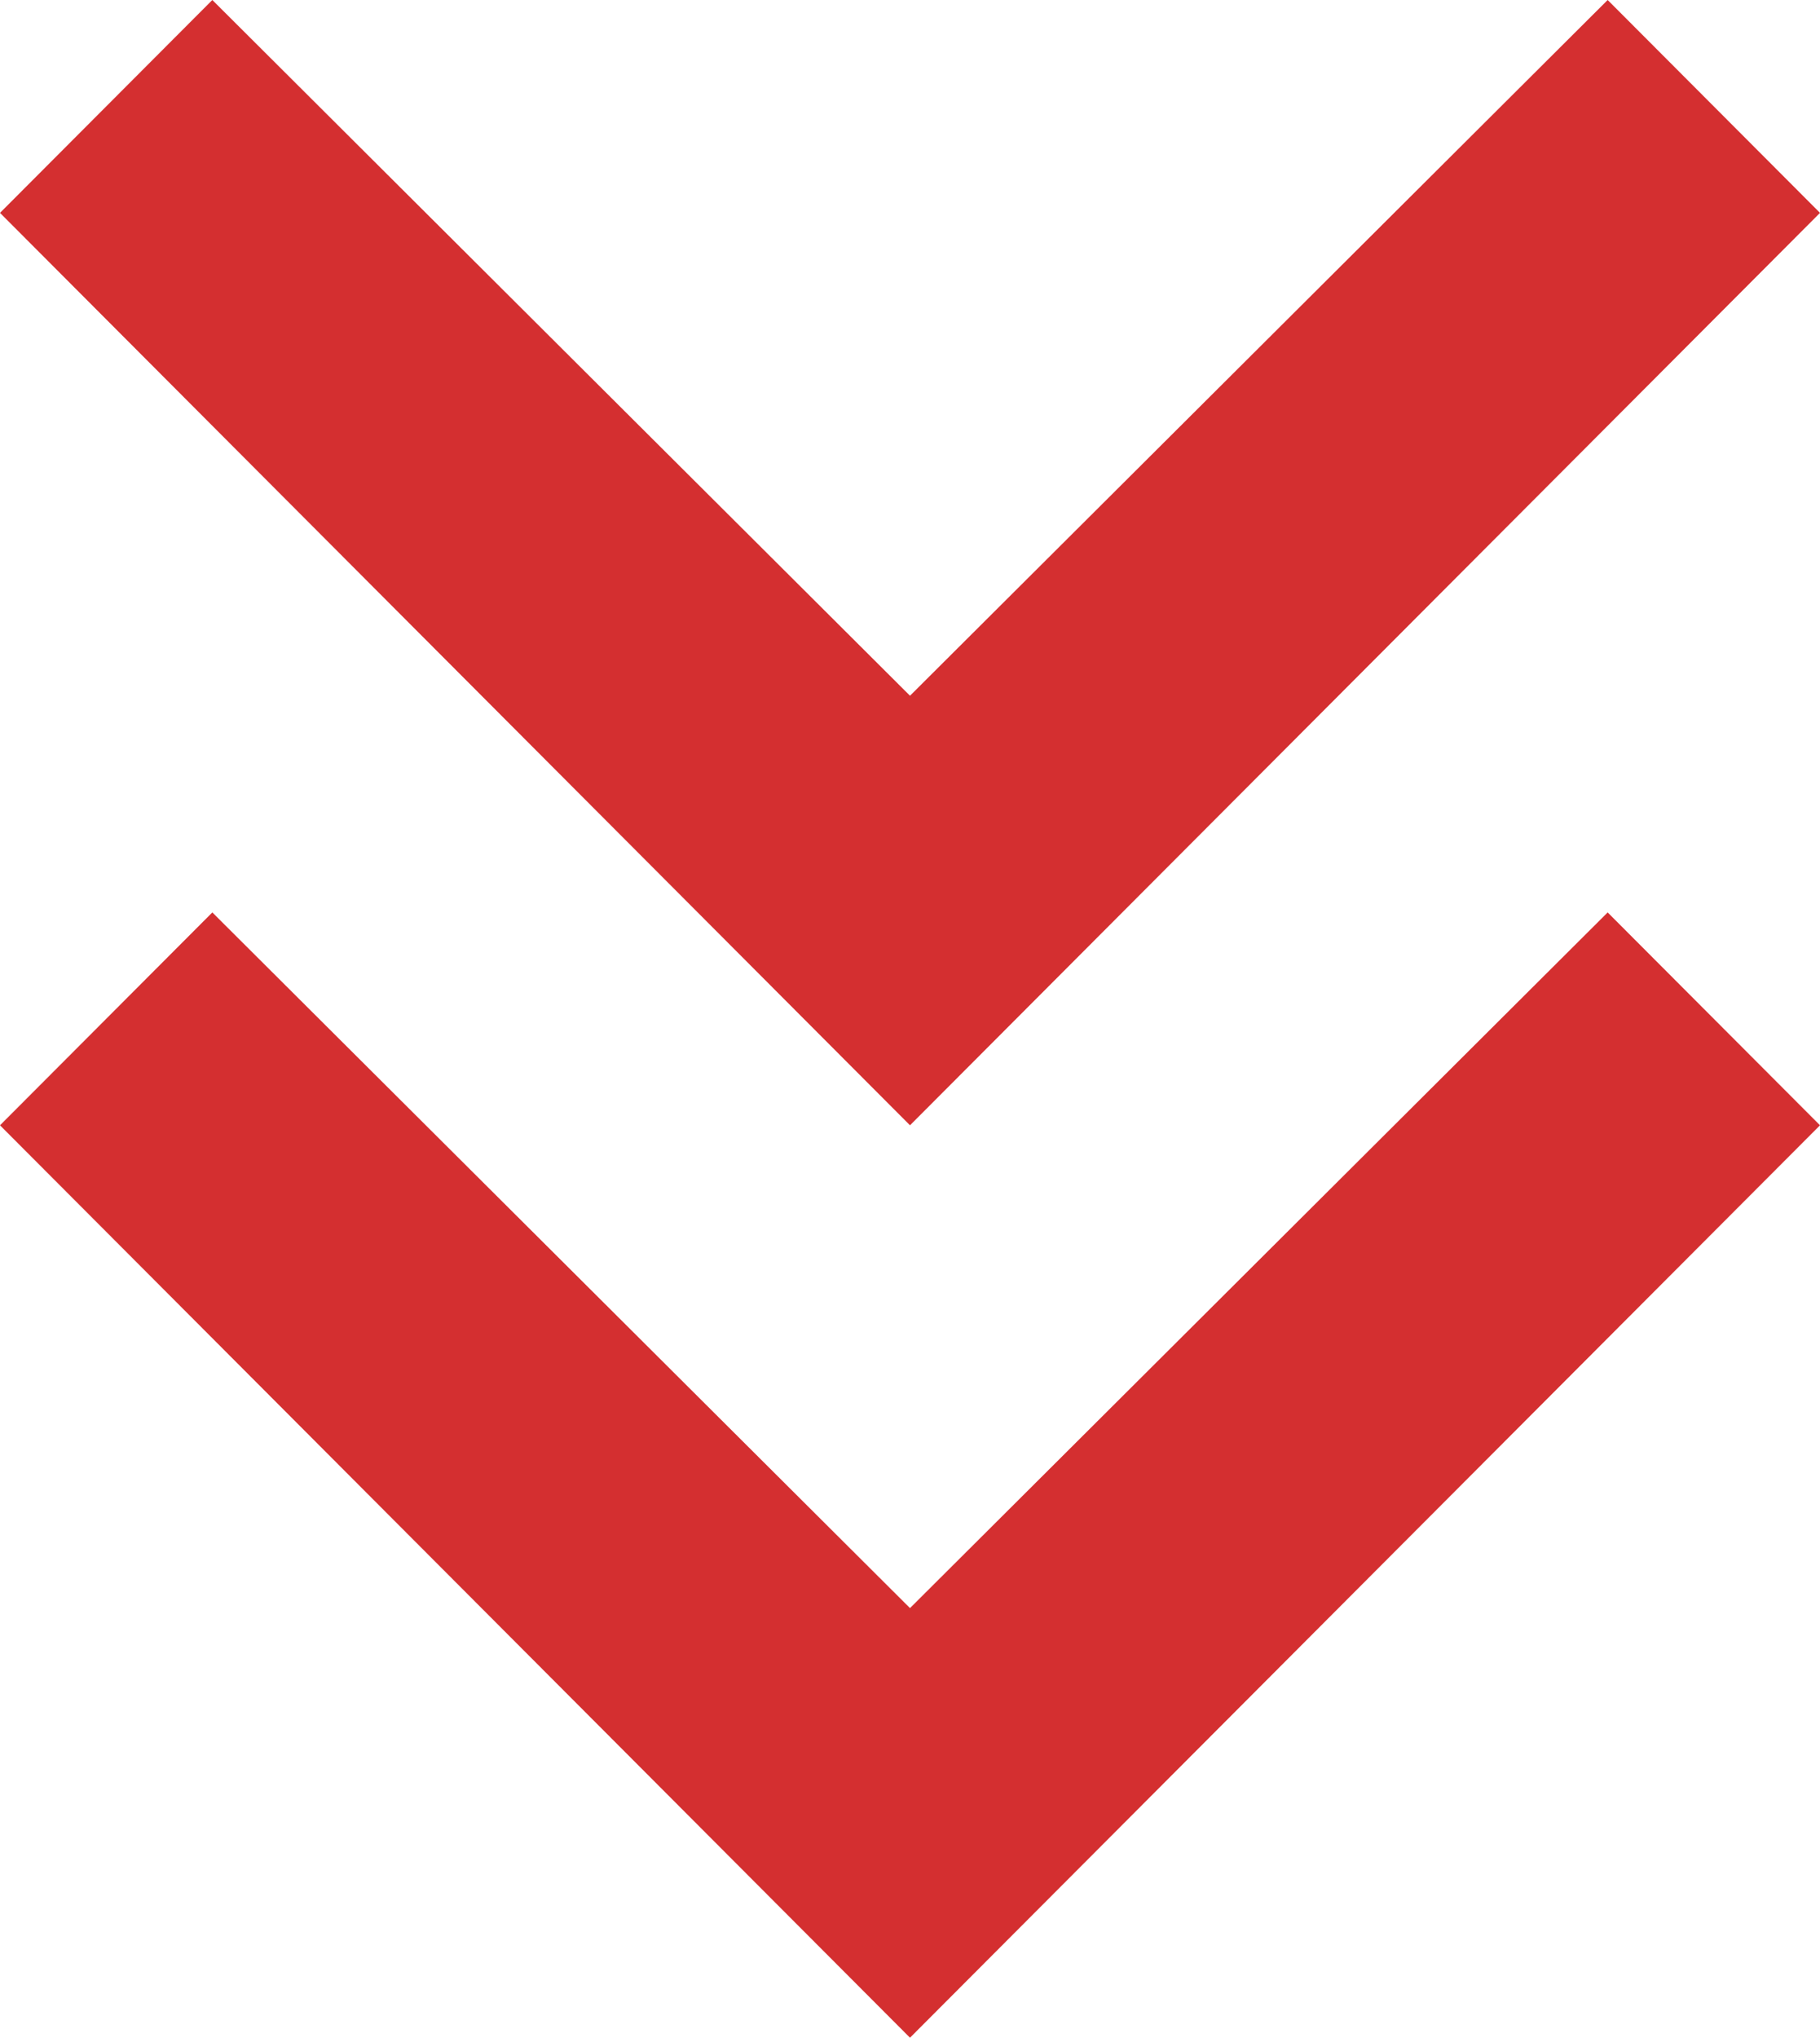
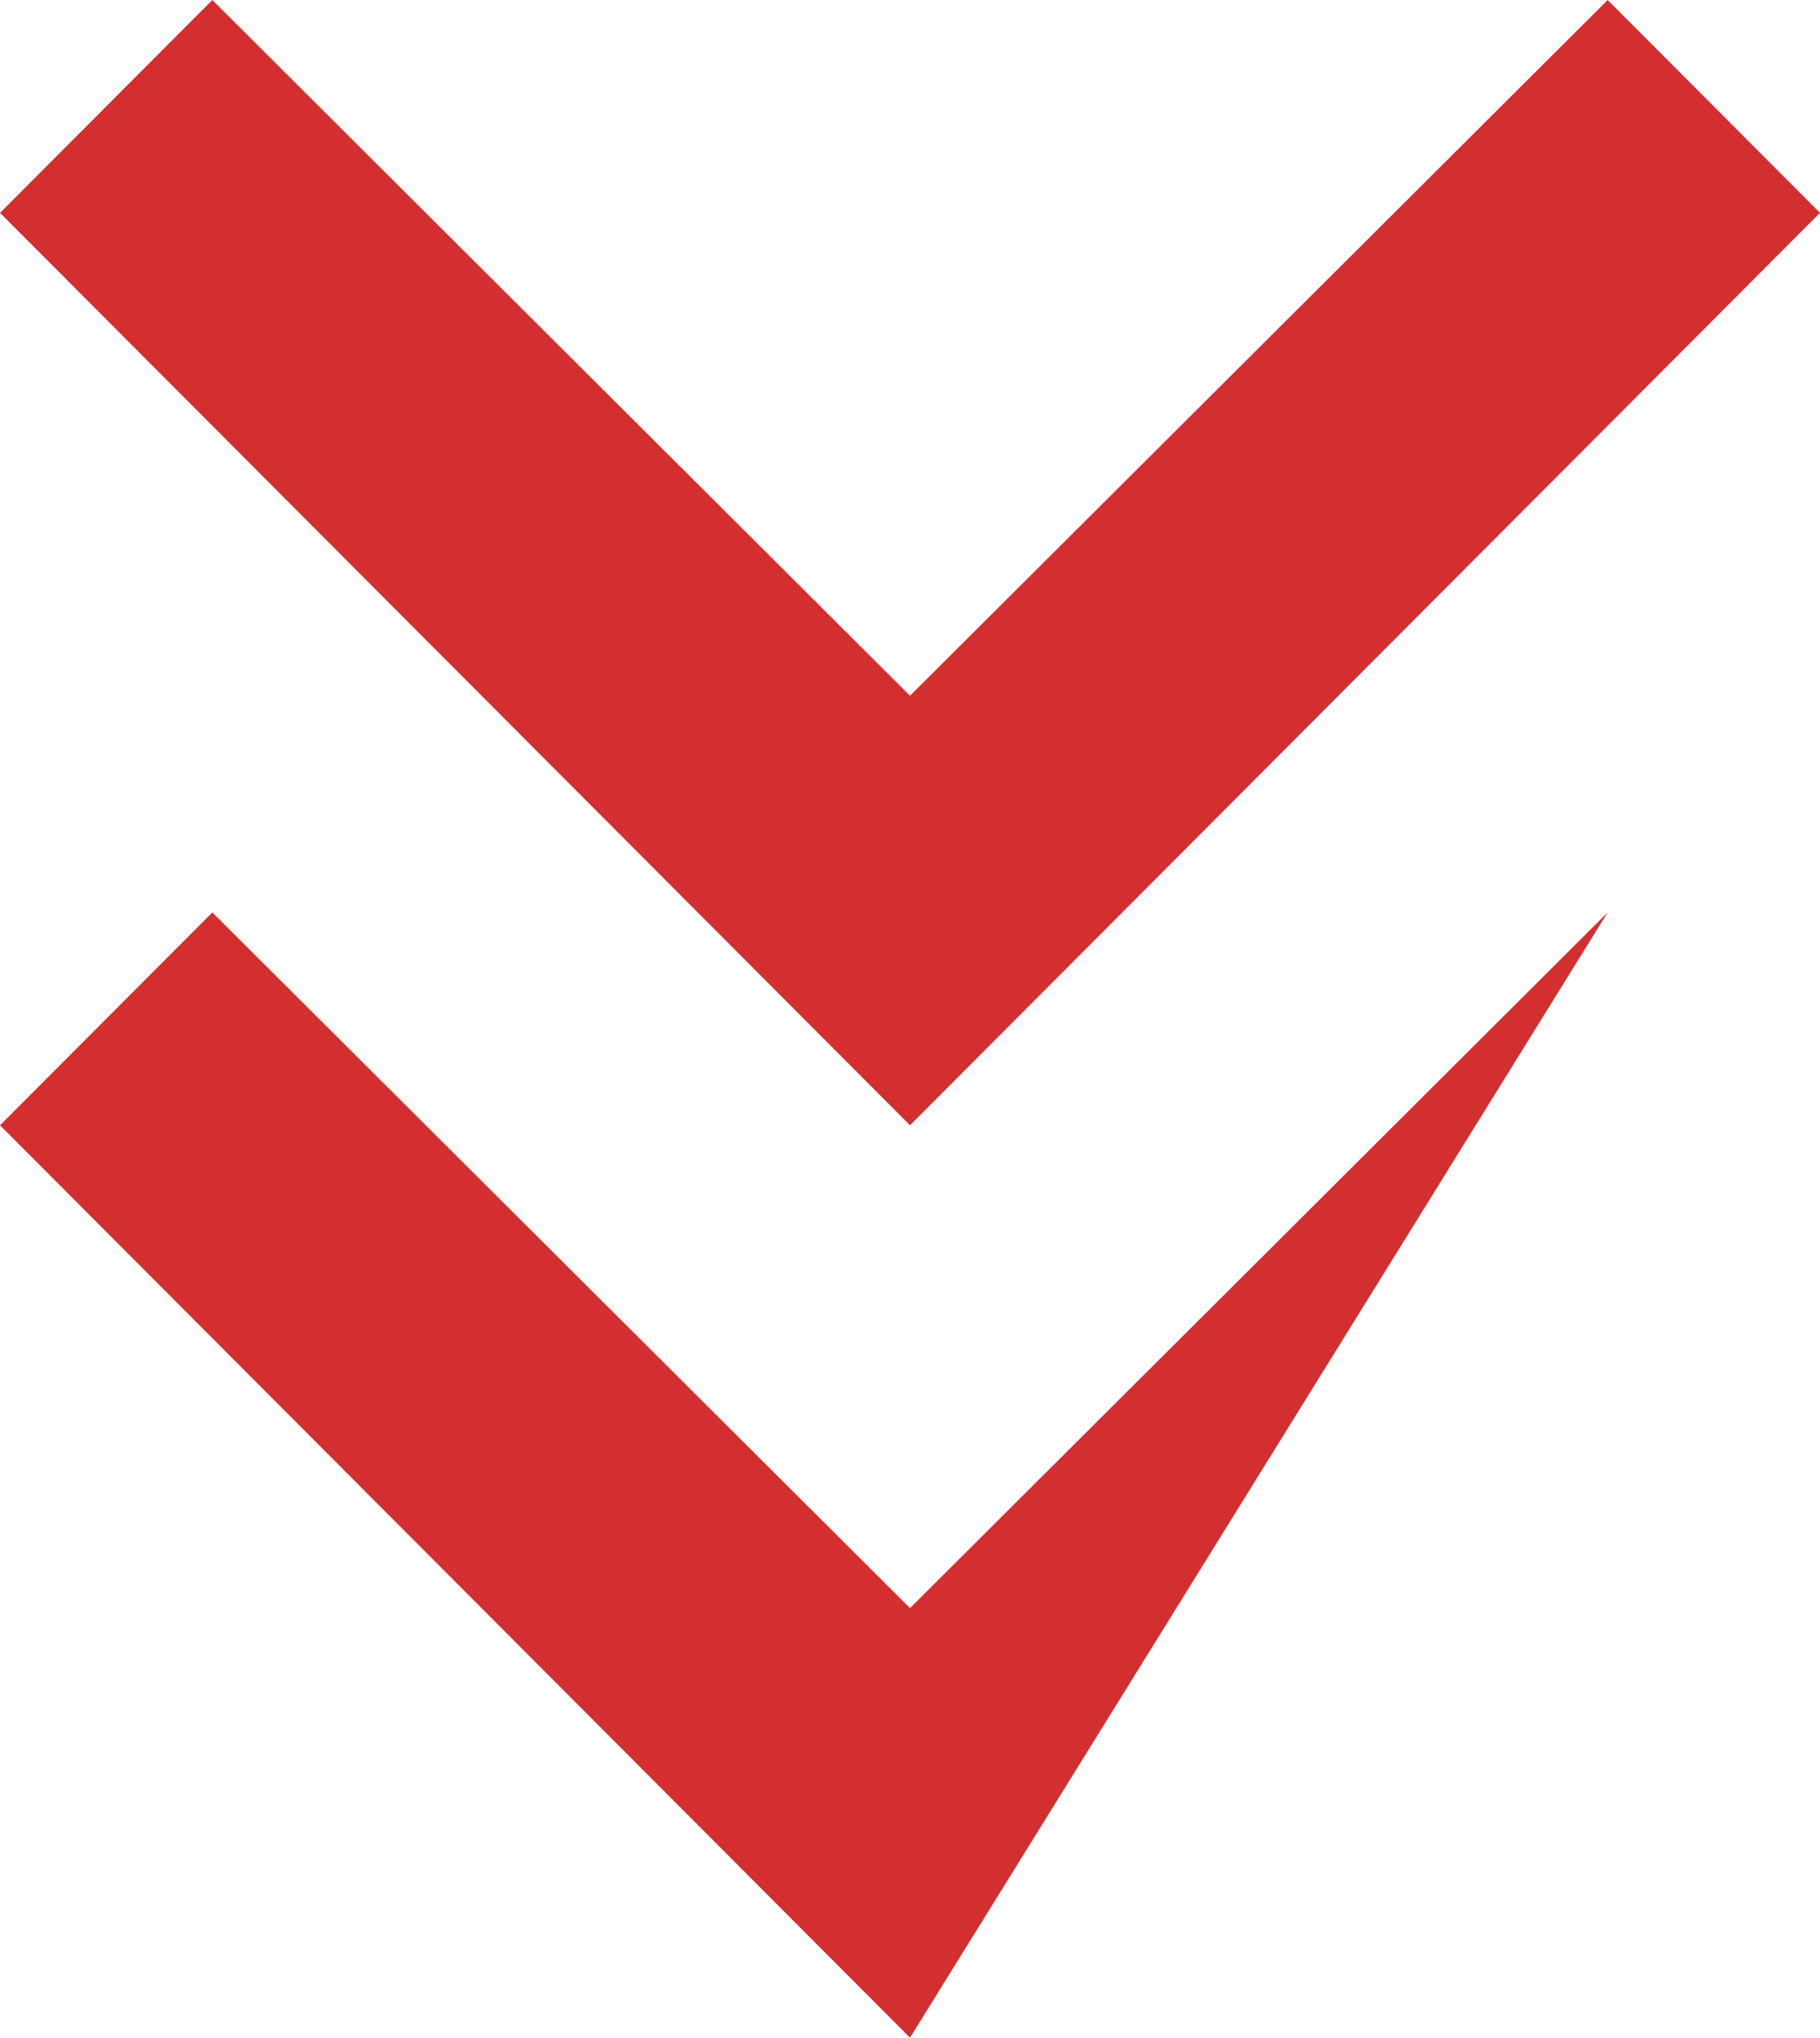
<svg xmlns="http://www.w3.org/2000/svg" width="42" height="47" viewBox="0 0 42 47" fill="none">
-   <path d="M21 47L0 25.955L4.9 21.045L21 37.091L37.1 21.045L42 25.955L21 47ZM21 25.955L0 4.91L4.9 0L21 16.047L37.1 0L42 4.91L21 25.955Z" fill="#D42F30" />
+   <path d="M21 47L0 25.955L4.9 21.045L21 37.091L37.1 21.045L21 47ZM21 25.955L0 4.91L4.9 0L21 16.047L37.1 0L42 4.91L21 25.955Z" fill="#D42F30" />
</svg>